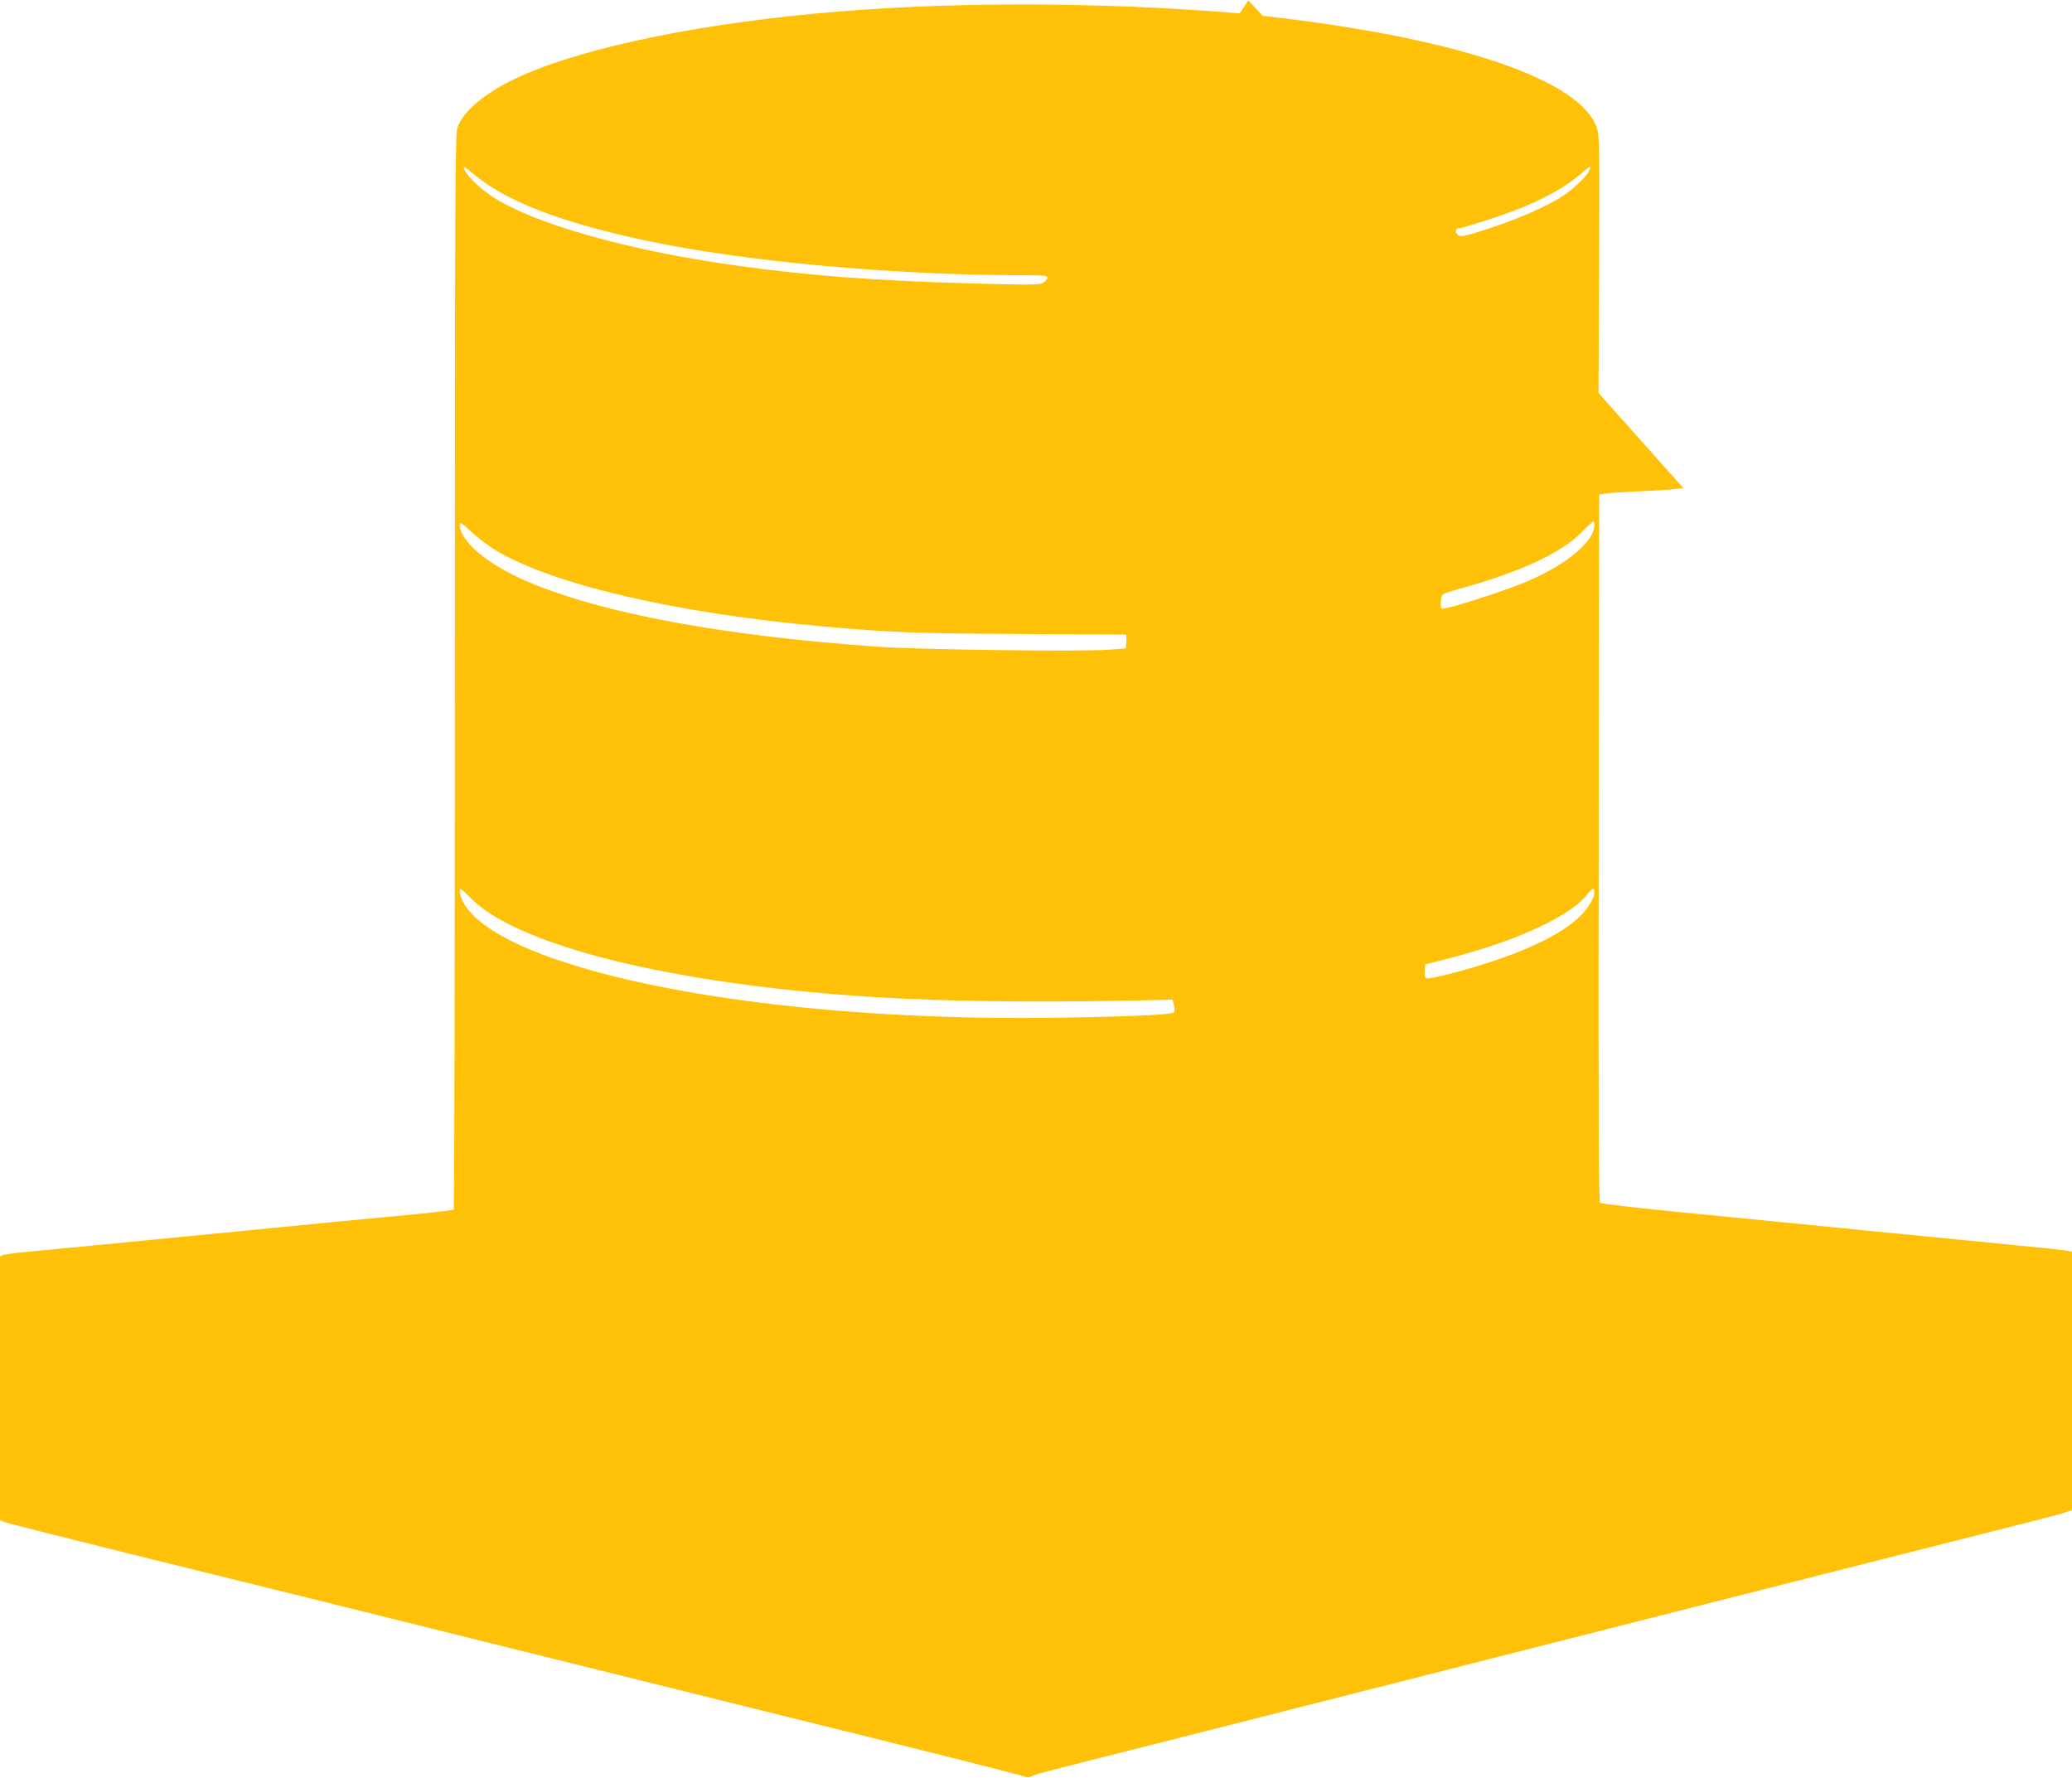
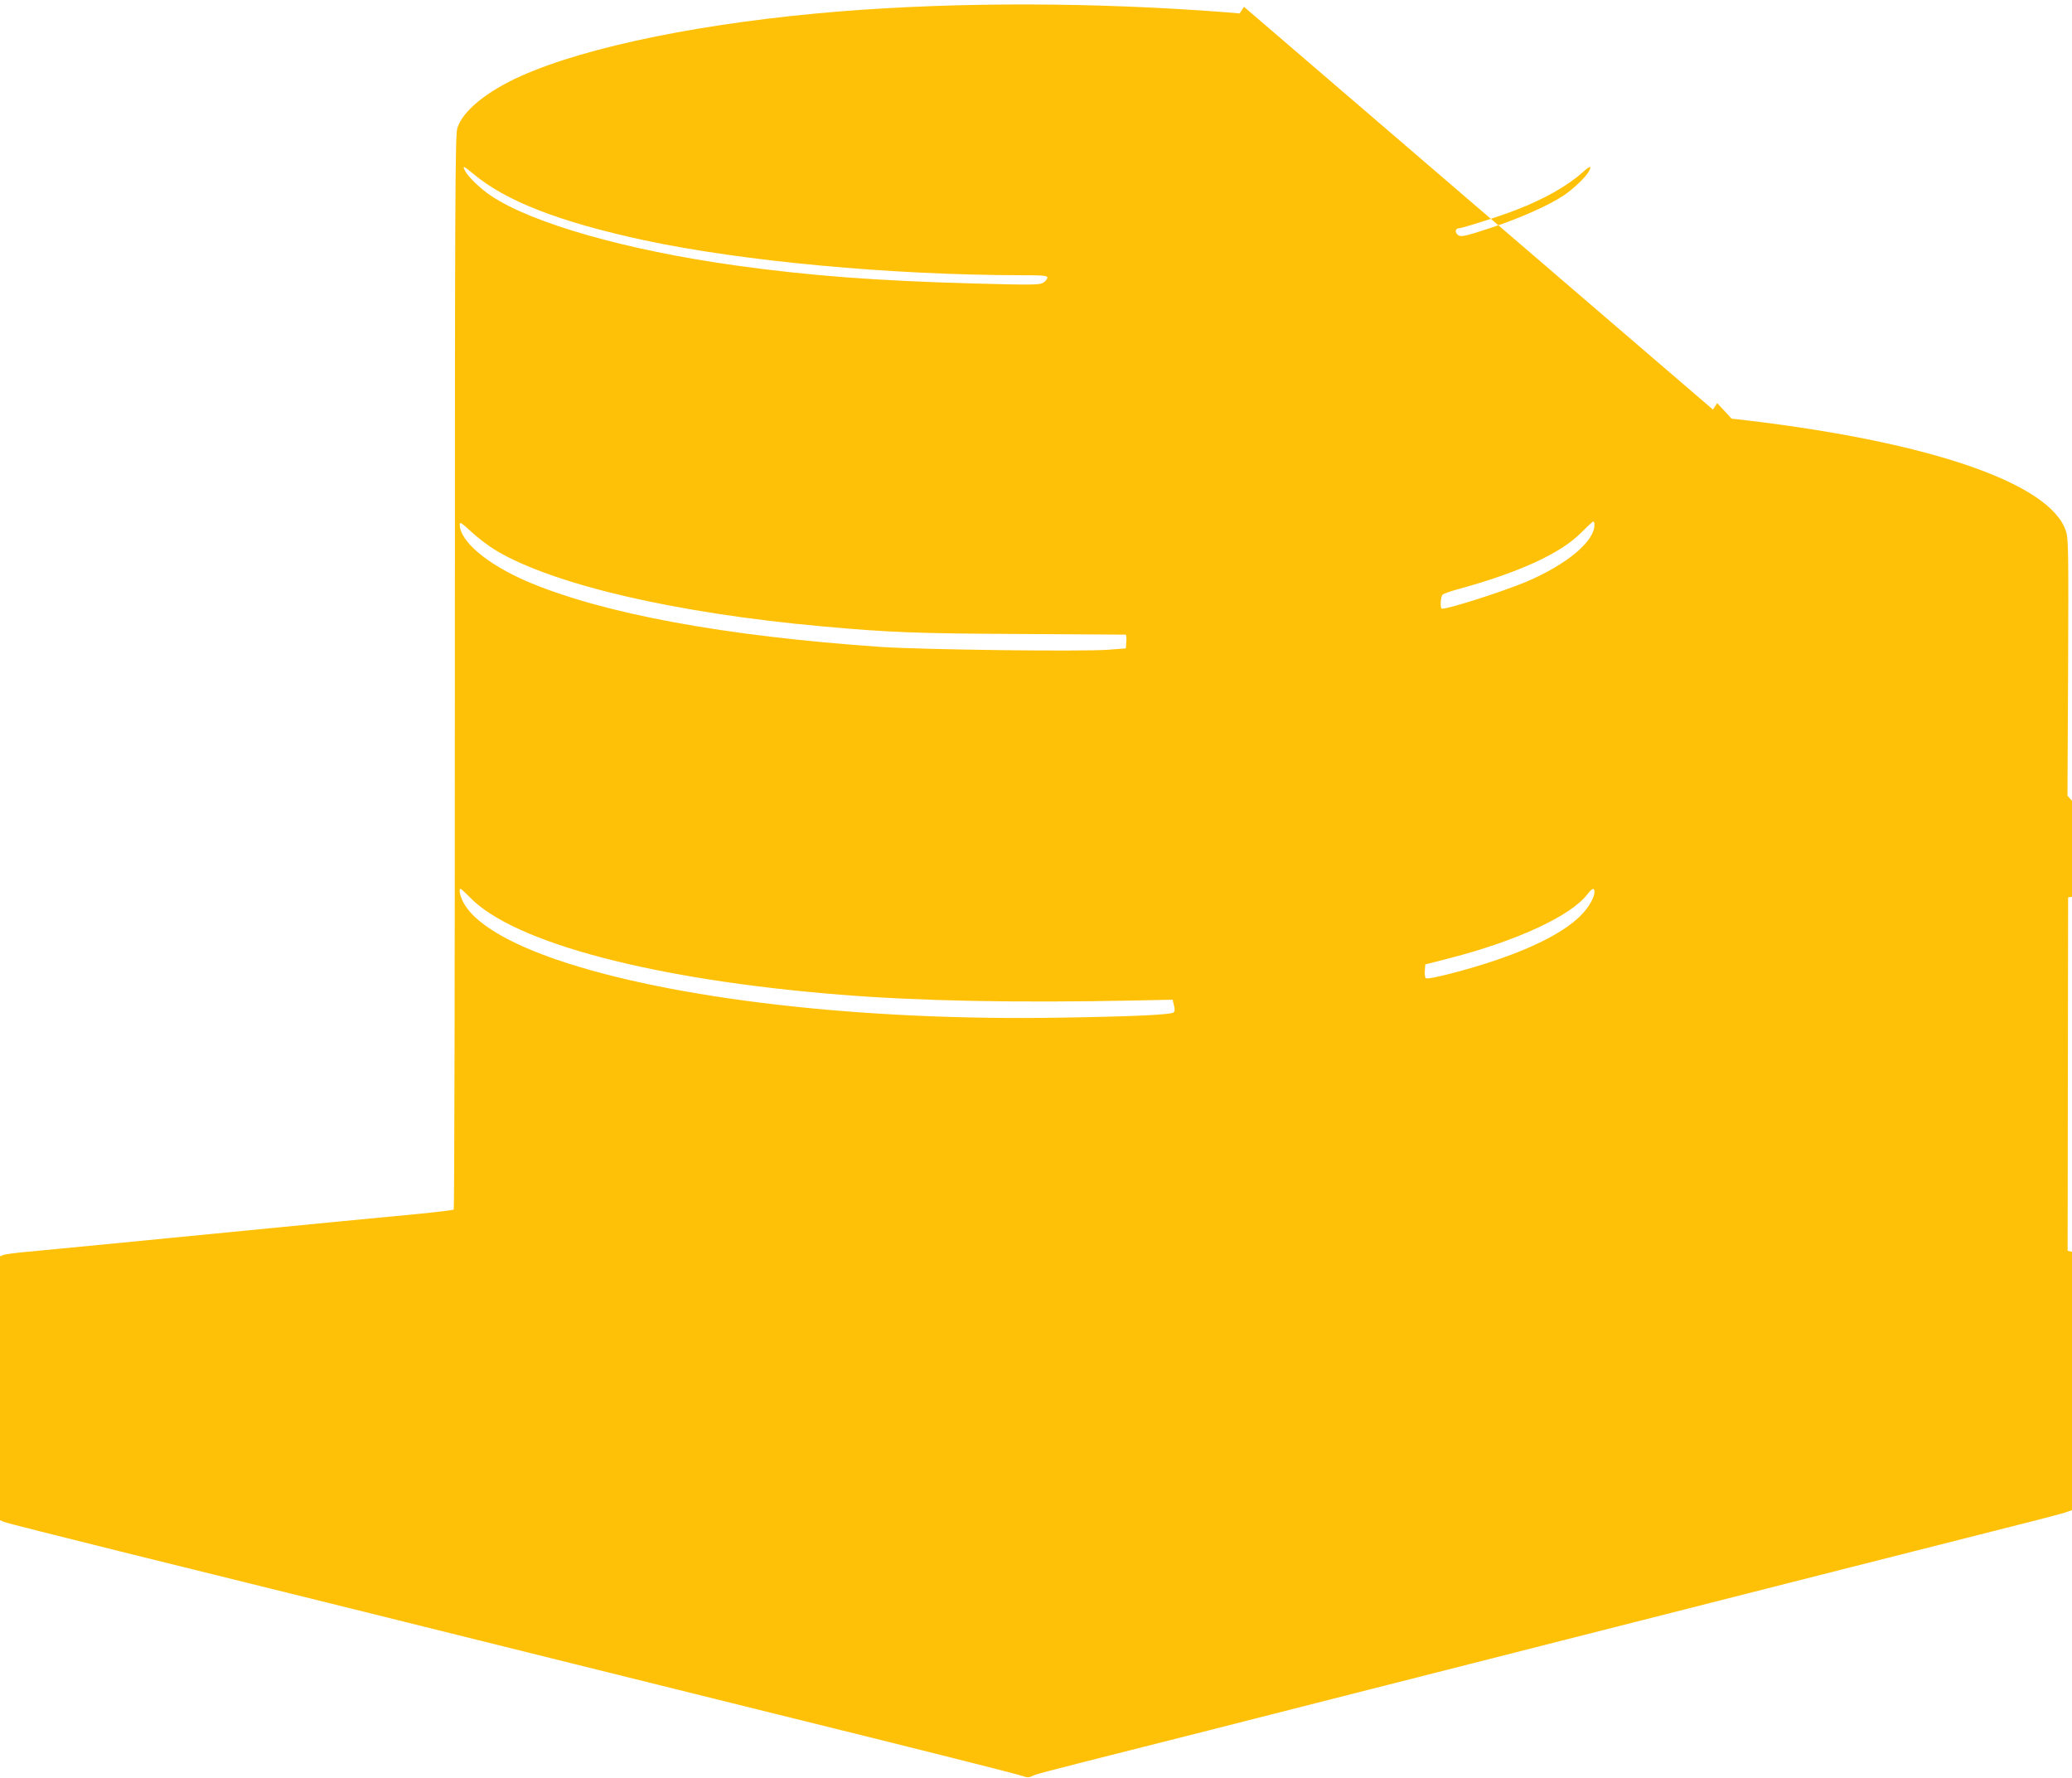
<svg xmlns="http://www.w3.org/2000/svg" version="1.0" width="1280pt" height="1098pt" viewBox="0 0 1280 1098" preserveAspectRatio="xMidYMid meet">
  <g transform="translate(0,1098) scale(0.1,-0.1)" fill="#ffc107" stroke="none">
-     <path d="M7685 10938 l-27 -41 -82 7 c-801 62 -1639 65 -2381 6 -825 -66 -1564 -215 -1975 -399 -214 -95 -363 -218 -395 -323 -13 -45 -15 -426 -15 -3361 0 -1821 -3 -3314 -7 -3318 -5 -4 -107 -16 -228 -28 -246 -23 -720 -69 -1045 -101 -795 -78 -1252 -122 -1360 -132 -69 -6 -135 -15 -147 -19 l-23 -9 0 -815 0 -815 23 -10 c12 -6 333 -87 712 -181 839 -207 1643 -406 2820 -699 490 -122 1052 -261 1250 -310 847 -209 1492 -371 1518 -382 21 -8 34 -8 50 0 25 13 42 18 692 182 264 67 575 145 690 175 116 30 381 97 590 150 373 95 648 164 1275 324 618 157 2768 703 2925 742 88 22 181 47 208 55 l47 16 0 798 0 798 -27 6 c-16 3 -75 10 -133 16 -188 18 -1231 121 -2284 225 -253 25 -465 50 -471 55 -9 7 -11 557 -9 2192 l3 2183 38 6 c21 4 113 10 205 14 92 4 191 10 222 14 l55 6 -157 176 c-86 97 -204 230 -262 294 l-105 118 4 793 c3 720 2 797 -14 843 -97 292 -828 546 -1967 682 l-98 11 -44 48 -45 48 -26 -40z m-4762 -1031 c201 -169 533 -298 1057 -411 605 -130 1527 -215 2328 -216 136 0 162 -2 162 -15 0 -8 -11 -22 -25 -31 -22 -14 -62 -15 -432 -5 -606 17 -1015 48 -1473 112 -672 94 -1254 260 -1507 430 -62 41 -141 116 -159 152 -20 37 -11 34 49 -16z m6893 16 c-18 -36 -97 -111 -159 -152 -86 -58 -270 -140 -440 -196 -179 -59 -198 -63 -217 -40 -13 16 -6 35 13 35 20 0 256 75 352 113 172 66 317 148 410 231 48 43 60 45 41 9z m-6749 -2345 c356 -211 1112 -386 2013 -467 405 -37 582 -44 1215 -47 358 -2 654 -4 658 -4 5 0 7 -19 5 -42 l-3 -43 -105 -8 c-160 -13 -1150 0 -1408 17 -968 67 -1715 205 -2182 403 -250 107 -420 250 -420 354 0 17 13 9 74 -48 40 -37 109 -89 153 -115z m6783 160 c0 -102 -171 -245 -420 -351 -143 -60 -476 -167 -522 -167 -13 0 -9 77 5 88 6 5 48 20 92 32 383 105 637 222 764 351 37 37 69 67 74 68 4 0 7 -9 7 -21z m-6946 -2302 c274 -281 1138 -508 2286 -600 481 -39 1090 -51 1814 -36 l240 5 8 -34 c6 -21 6 -37 -1 -44 -15 -15 -254 -26 -711 -33 -1220 -20 -2387 115 -3097 357 -313 107 -519 233 -582 358 -20 38 -28 81 -16 81 3 0 30 -24 59 -54z m6946 34 c0 -34 -38 -99 -86 -146 -95 -96 -275 -190 -517 -273 -186 -63 -427 -125 -439 -113 -5 5 -8 26 -6 47 l3 38 149 38 c416 107 751 262 852 395 30 39 44 43 44 14z" />
+     <path d="M7685 10938 l-27 -41 -82 7 c-801 62 -1639 65 -2381 6 -825 -66 -1564 -215 -1975 -399 -214 -95 -363 -218 -395 -323 -13 -45 -15 -426 -15 -3361 0 -1821 -3 -3314 -7 -3318 -5 -4 -107 -16 -228 -28 -246 -23 -720 -69 -1045 -101 -795 -78 -1252 -122 -1360 -132 -69 -6 -135 -15 -147 -19 l-23 -9 0 -815 0 -815 23 -10 c12 -6 333 -87 712 -181 839 -207 1643 -406 2820 -699 490 -122 1052 -261 1250 -310 847 -209 1492 -371 1518 -382 21 -8 34 -8 50 0 25 13 42 18 692 182 264 67 575 145 690 175 116 30 381 97 590 150 373 95 648 164 1275 324 618 157 2768 703 2925 742 88 22 181 47 208 55 l47 16 0 798 0 798 -27 6 l3 2183 38 6 c21 4 113 10 205 14 92 4 191 10 222 14 l55 6 -157 176 c-86 97 -204 230 -262 294 l-105 118 4 793 c3 720 2 797 -14 843 -97 292 -828 546 -1967 682 l-98 11 -44 48 -45 48 -26 -40z m-4762 -1031 c201 -169 533 -298 1057 -411 605 -130 1527 -215 2328 -216 136 0 162 -2 162 -15 0 -8 -11 -22 -25 -31 -22 -14 -62 -15 -432 -5 -606 17 -1015 48 -1473 112 -672 94 -1254 260 -1507 430 -62 41 -141 116 -159 152 -20 37 -11 34 49 -16z m6893 16 c-18 -36 -97 -111 -159 -152 -86 -58 -270 -140 -440 -196 -179 -59 -198 -63 -217 -40 -13 16 -6 35 13 35 20 0 256 75 352 113 172 66 317 148 410 231 48 43 60 45 41 9z m-6749 -2345 c356 -211 1112 -386 2013 -467 405 -37 582 -44 1215 -47 358 -2 654 -4 658 -4 5 0 7 -19 5 -42 l-3 -43 -105 -8 c-160 -13 -1150 0 -1408 17 -968 67 -1715 205 -2182 403 -250 107 -420 250 -420 354 0 17 13 9 74 -48 40 -37 109 -89 153 -115z m6783 160 c0 -102 -171 -245 -420 -351 -143 -60 -476 -167 -522 -167 -13 0 -9 77 5 88 6 5 48 20 92 32 383 105 637 222 764 351 37 37 69 67 74 68 4 0 7 -9 7 -21z m-6946 -2302 c274 -281 1138 -508 2286 -600 481 -39 1090 -51 1814 -36 l240 5 8 -34 c6 -21 6 -37 -1 -44 -15 -15 -254 -26 -711 -33 -1220 -20 -2387 115 -3097 357 -313 107 -519 233 -582 358 -20 38 -28 81 -16 81 3 0 30 -24 59 -54z m6946 34 c0 -34 -38 -99 -86 -146 -95 -96 -275 -190 -517 -273 -186 -63 -427 -125 -439 -113 -5 5 -8 26 -6 47 l3 38 149 38 c416 107 751 262 852 395 30 39 44 43 44 14z" />
  </g>
</svg>